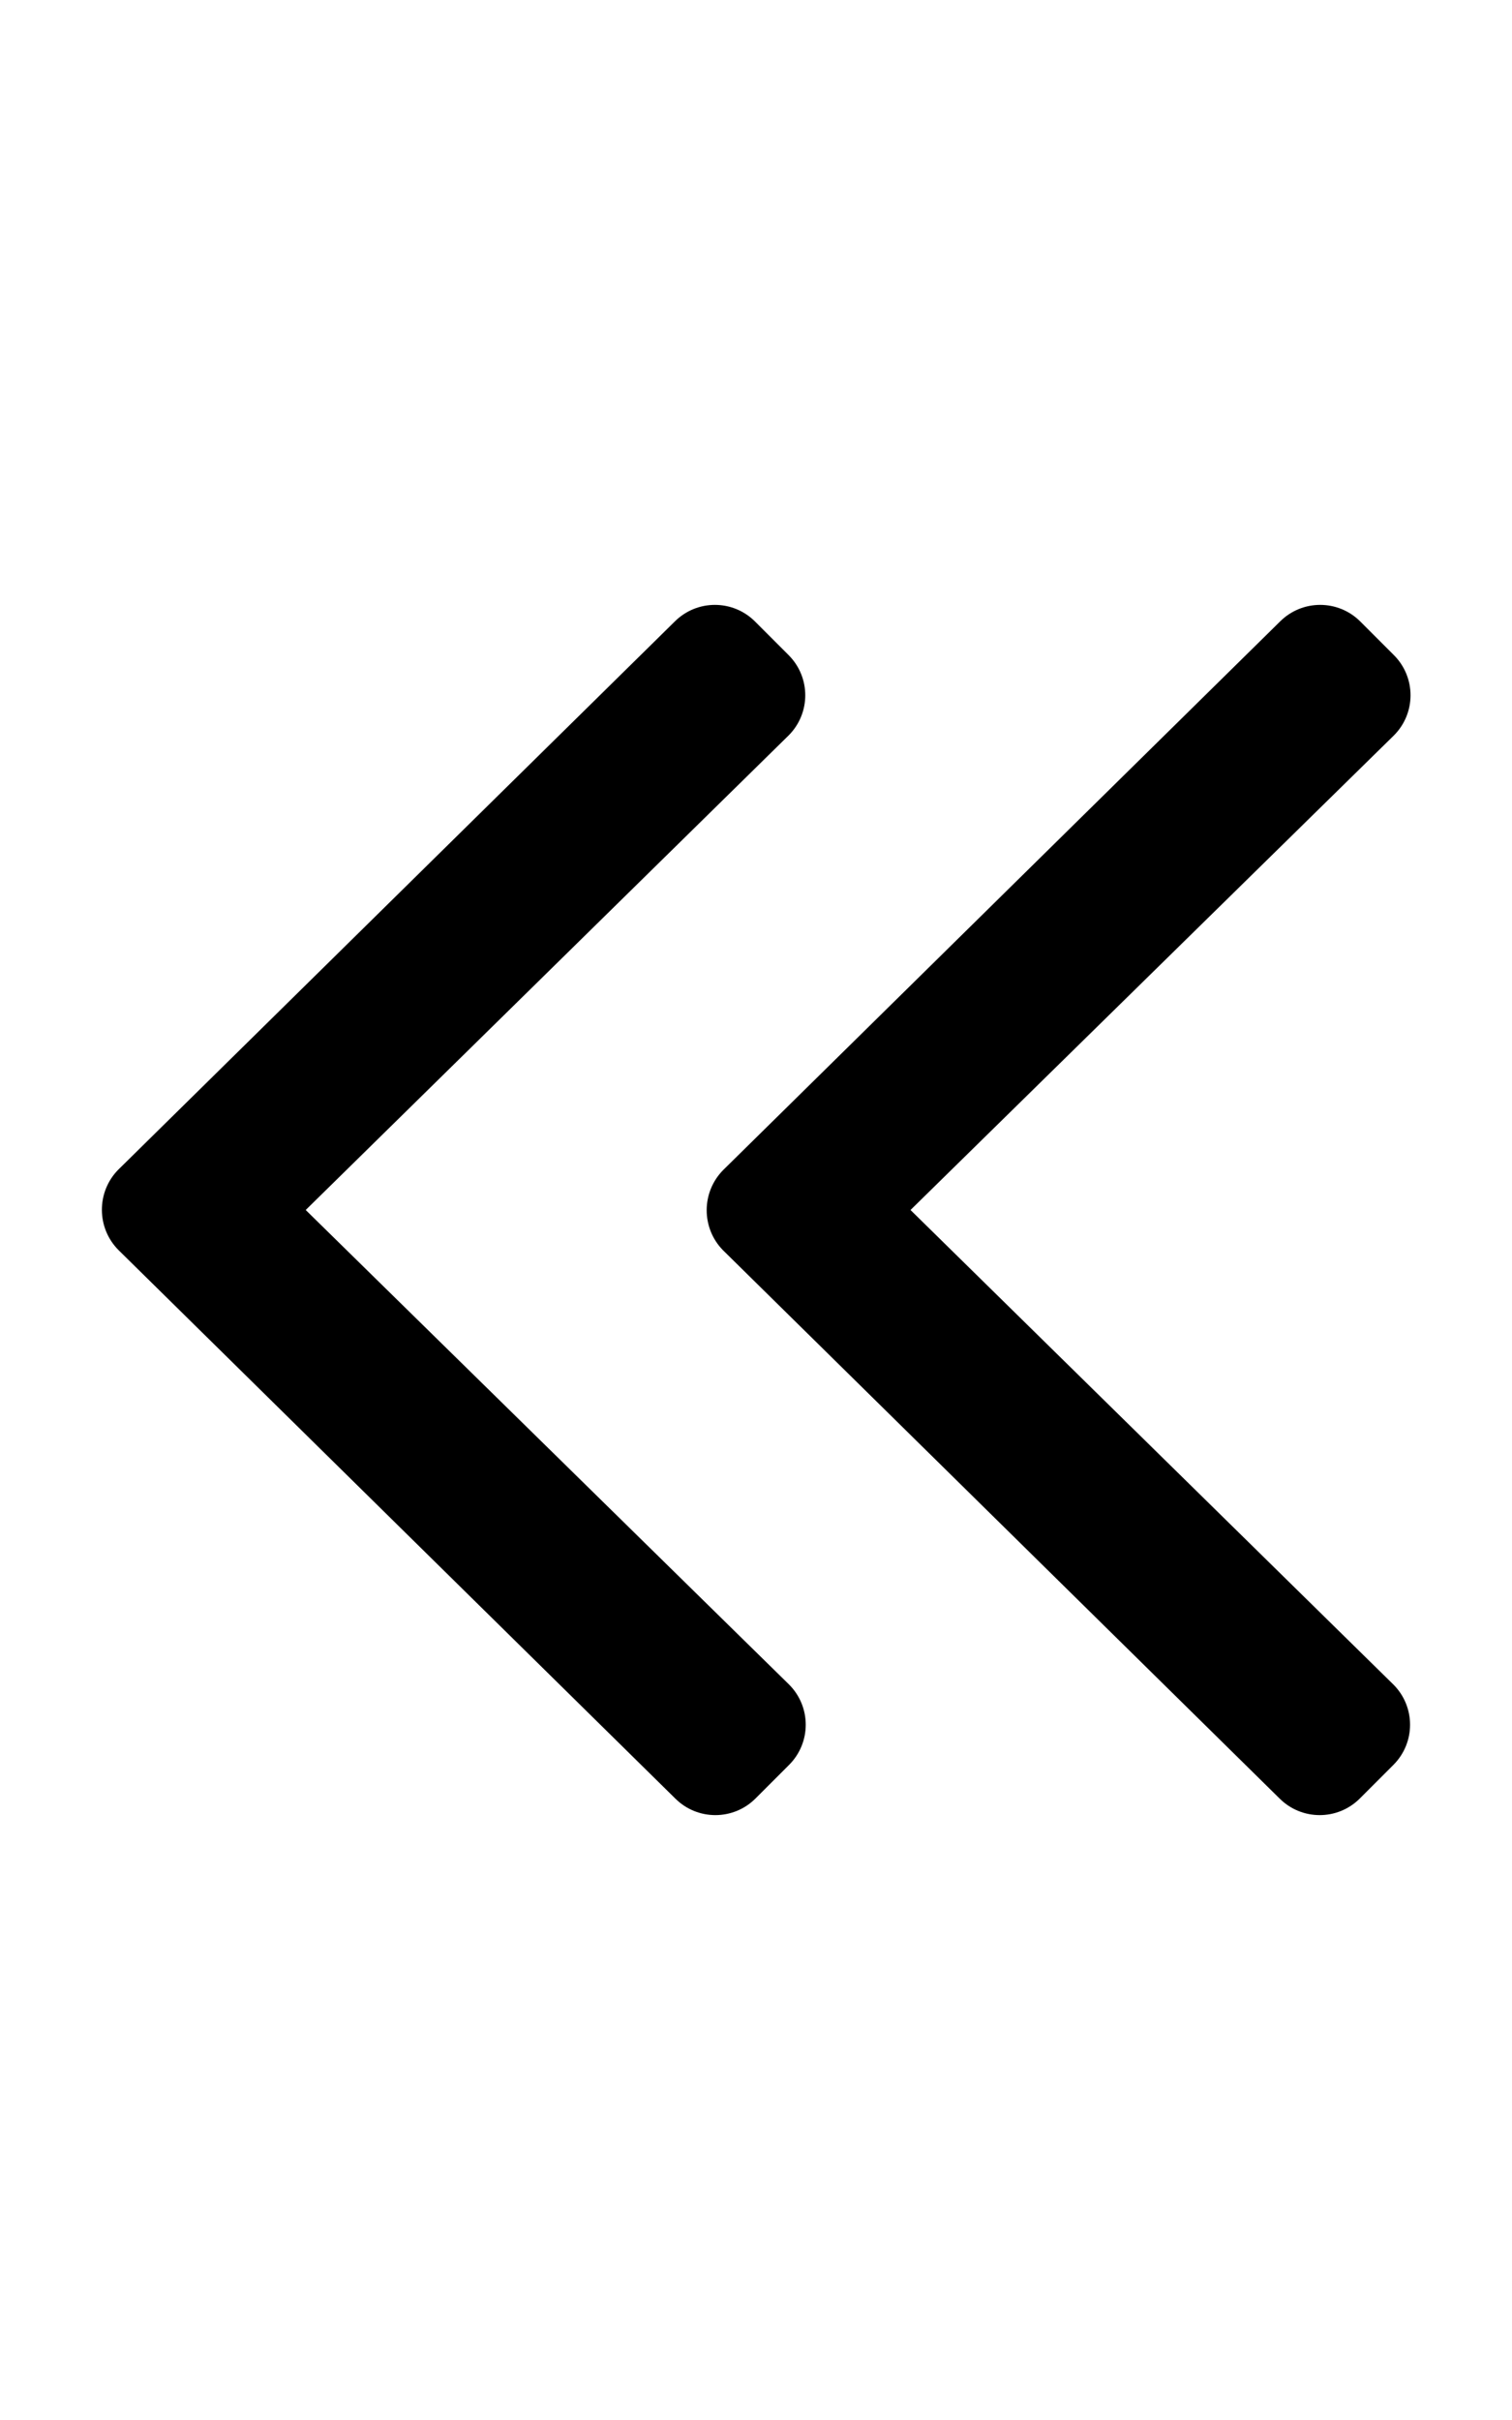
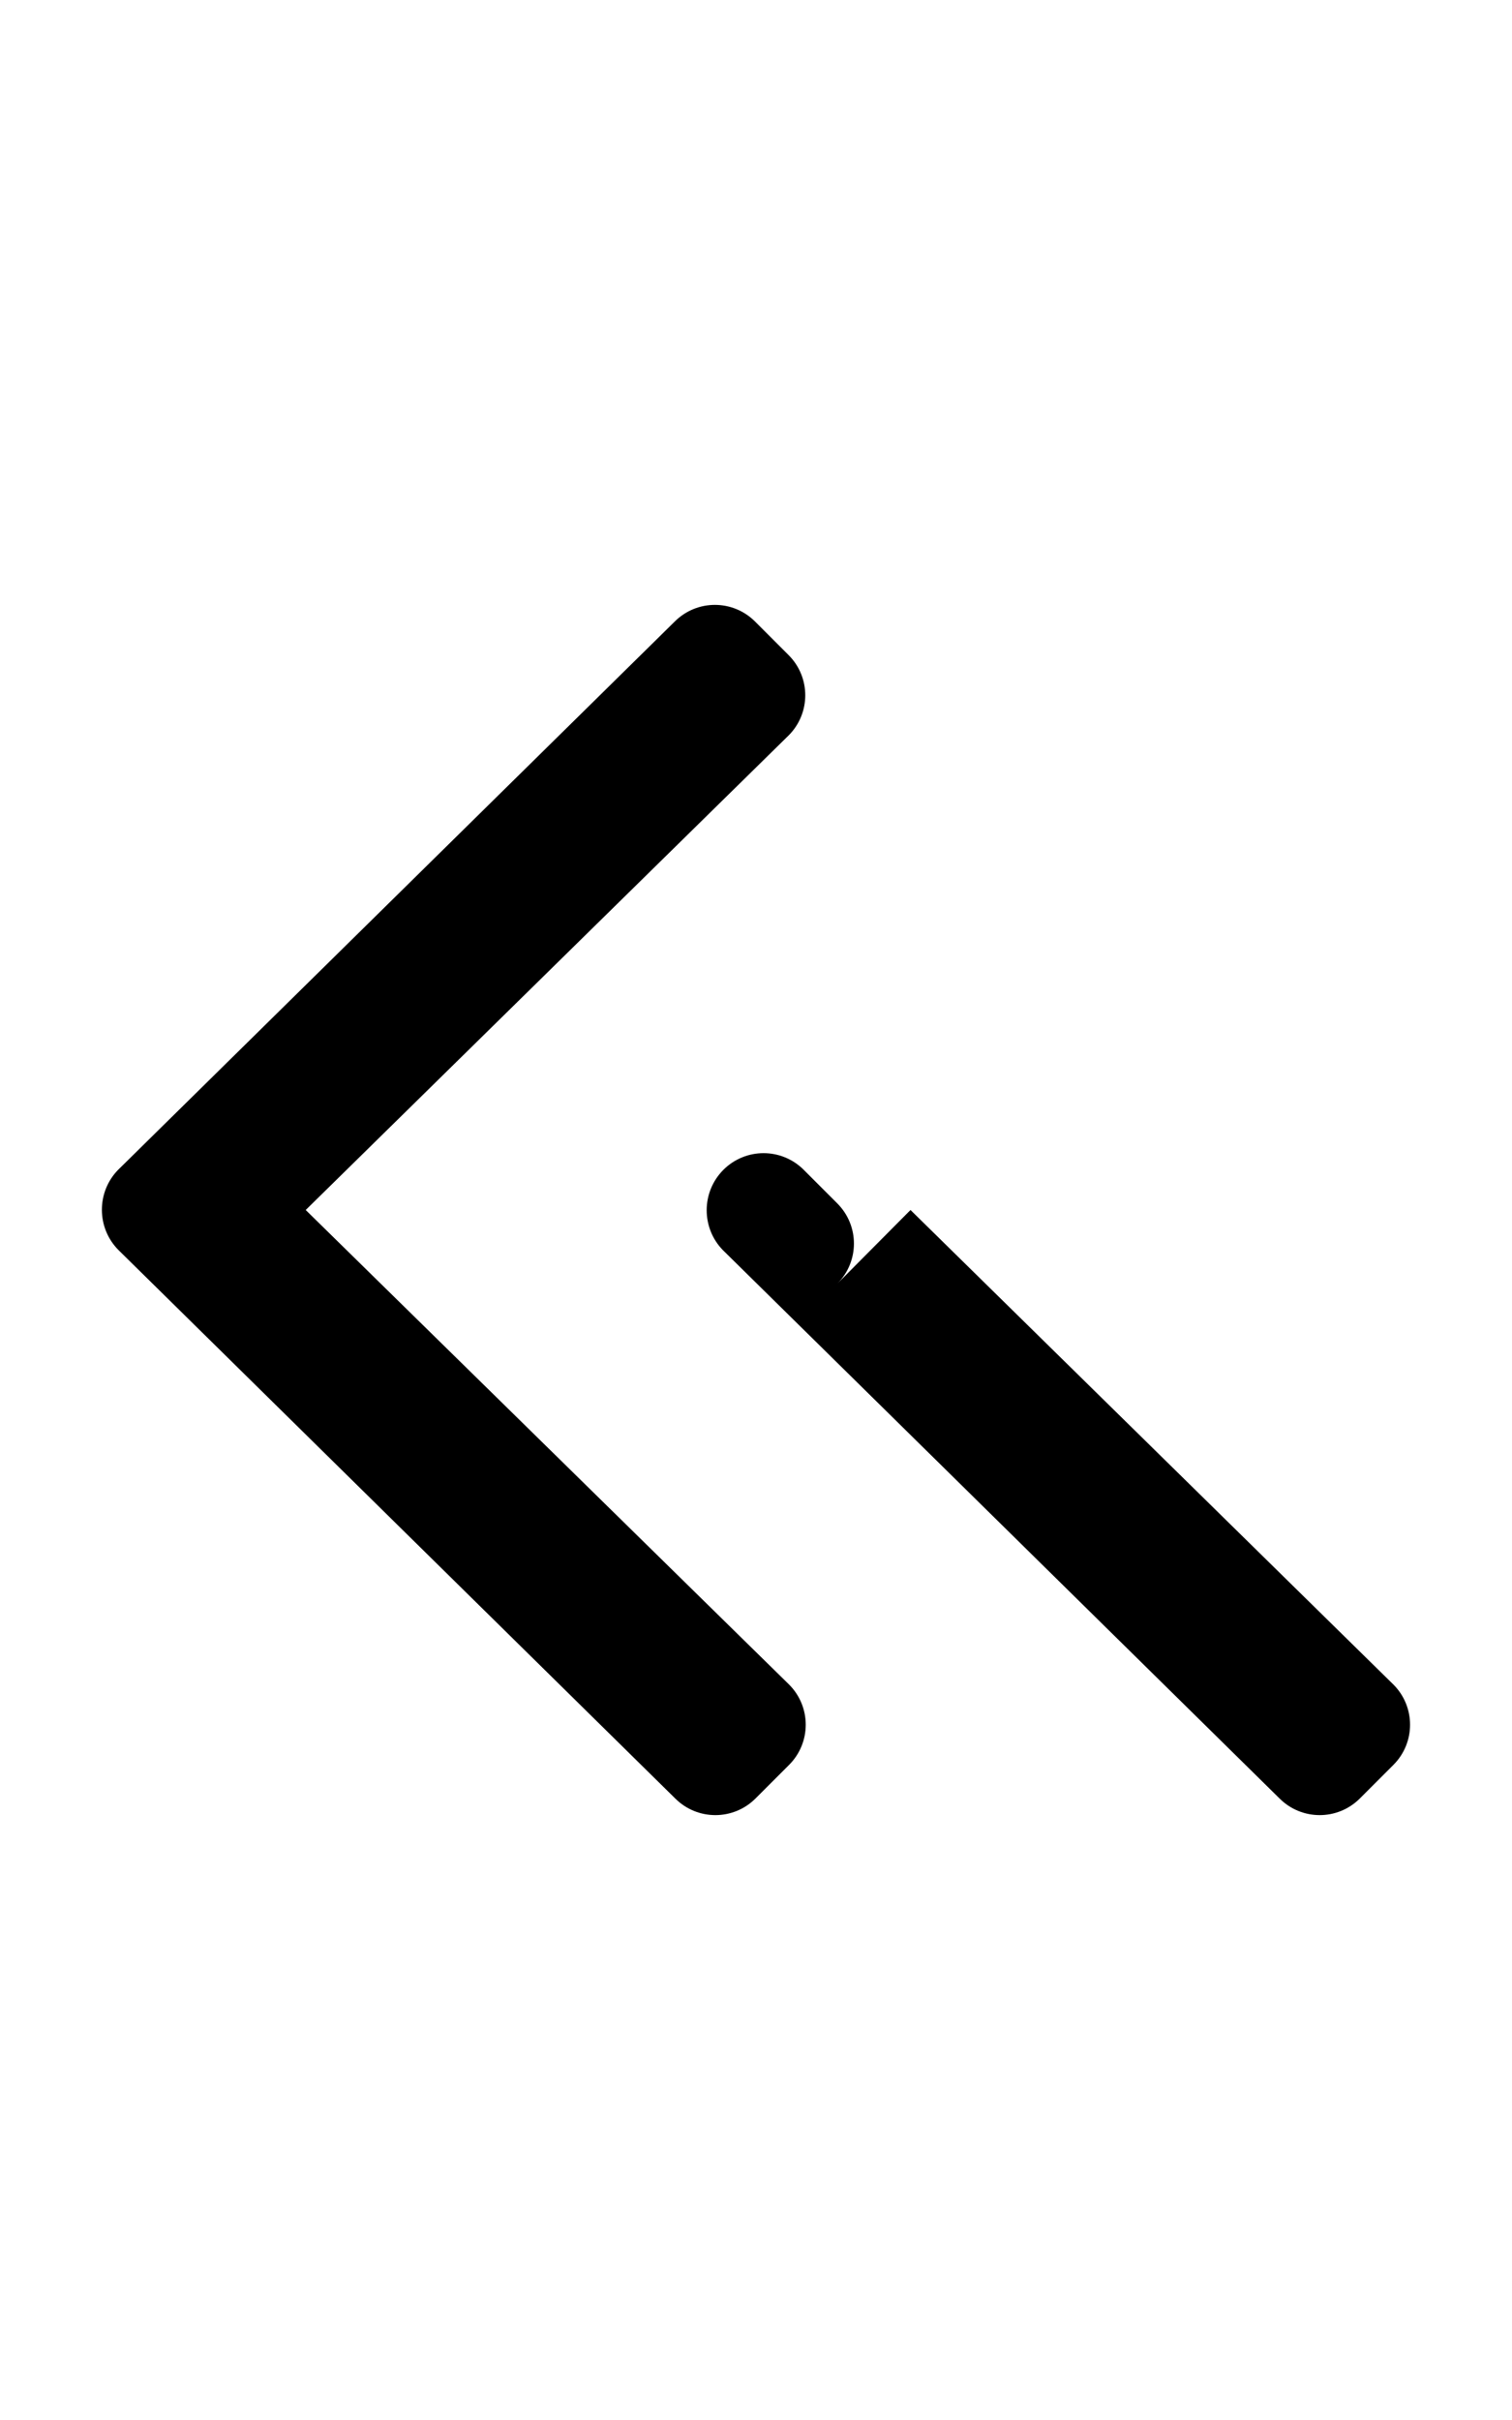
<svg xmlns="http://www.w3.org/2000/svg" viewBox="0 0 320 512">
-   <path d="M153.1 247.5l117.8-116c4.7-4.7 12.3-4.7 17 0l7.1 7.1c4.7 4.7 4.7 12.3 0 17L192.7 256l102.2 100.4c4.7 4.7 4.7 12.3 0 17l-7.1 7.1c-4.7 4.7-12.3 4.7-17 0L153 264.5c-4.6-4.7-4.6-12.3.1-17zm-128 17l117.8 116c4.7 4.7 12.3 4.7 17 0l7.1-7.1c4.7-4.7 4.7-12.3 0-17L64.7 256l102.2-100.4c4.7-4.7 4.7-12.3 0-17l-7.1-7.1c-4.7-4.7-12.3-4.7-17 0L25 247.5c-4.6 4.7-4.6 12.3.1 17z" />
+   <path d="M153.1 247.5c4.7-4.7 12.3-4.7 17 0l7.1 7.1c4.7 4.7 4.7 12.3 0 17L192.7 256l102.2 100.4c4.7 4.7 4.7 12.3 0 17l-7.1 7.1c-4.7 4.7-12.3 4.7-17 0L153 264.5c-4.6-4.7-4.6-12.3.1-17zm-128 17l117.8 116c4.7 4.7 12.3 4.7 17 0l7.1-7.1c4.7-4.7 4.7-12.3 0-17L64.7 256l102.2-100.4c4.7-4.7 4.7-12.3 0-17l-7.1-7.1c-4.7-4.7-12.3-4.7-17 0L25 247.5c-4.6 4.7-4.6 12.3.1 17z" />
</svg>